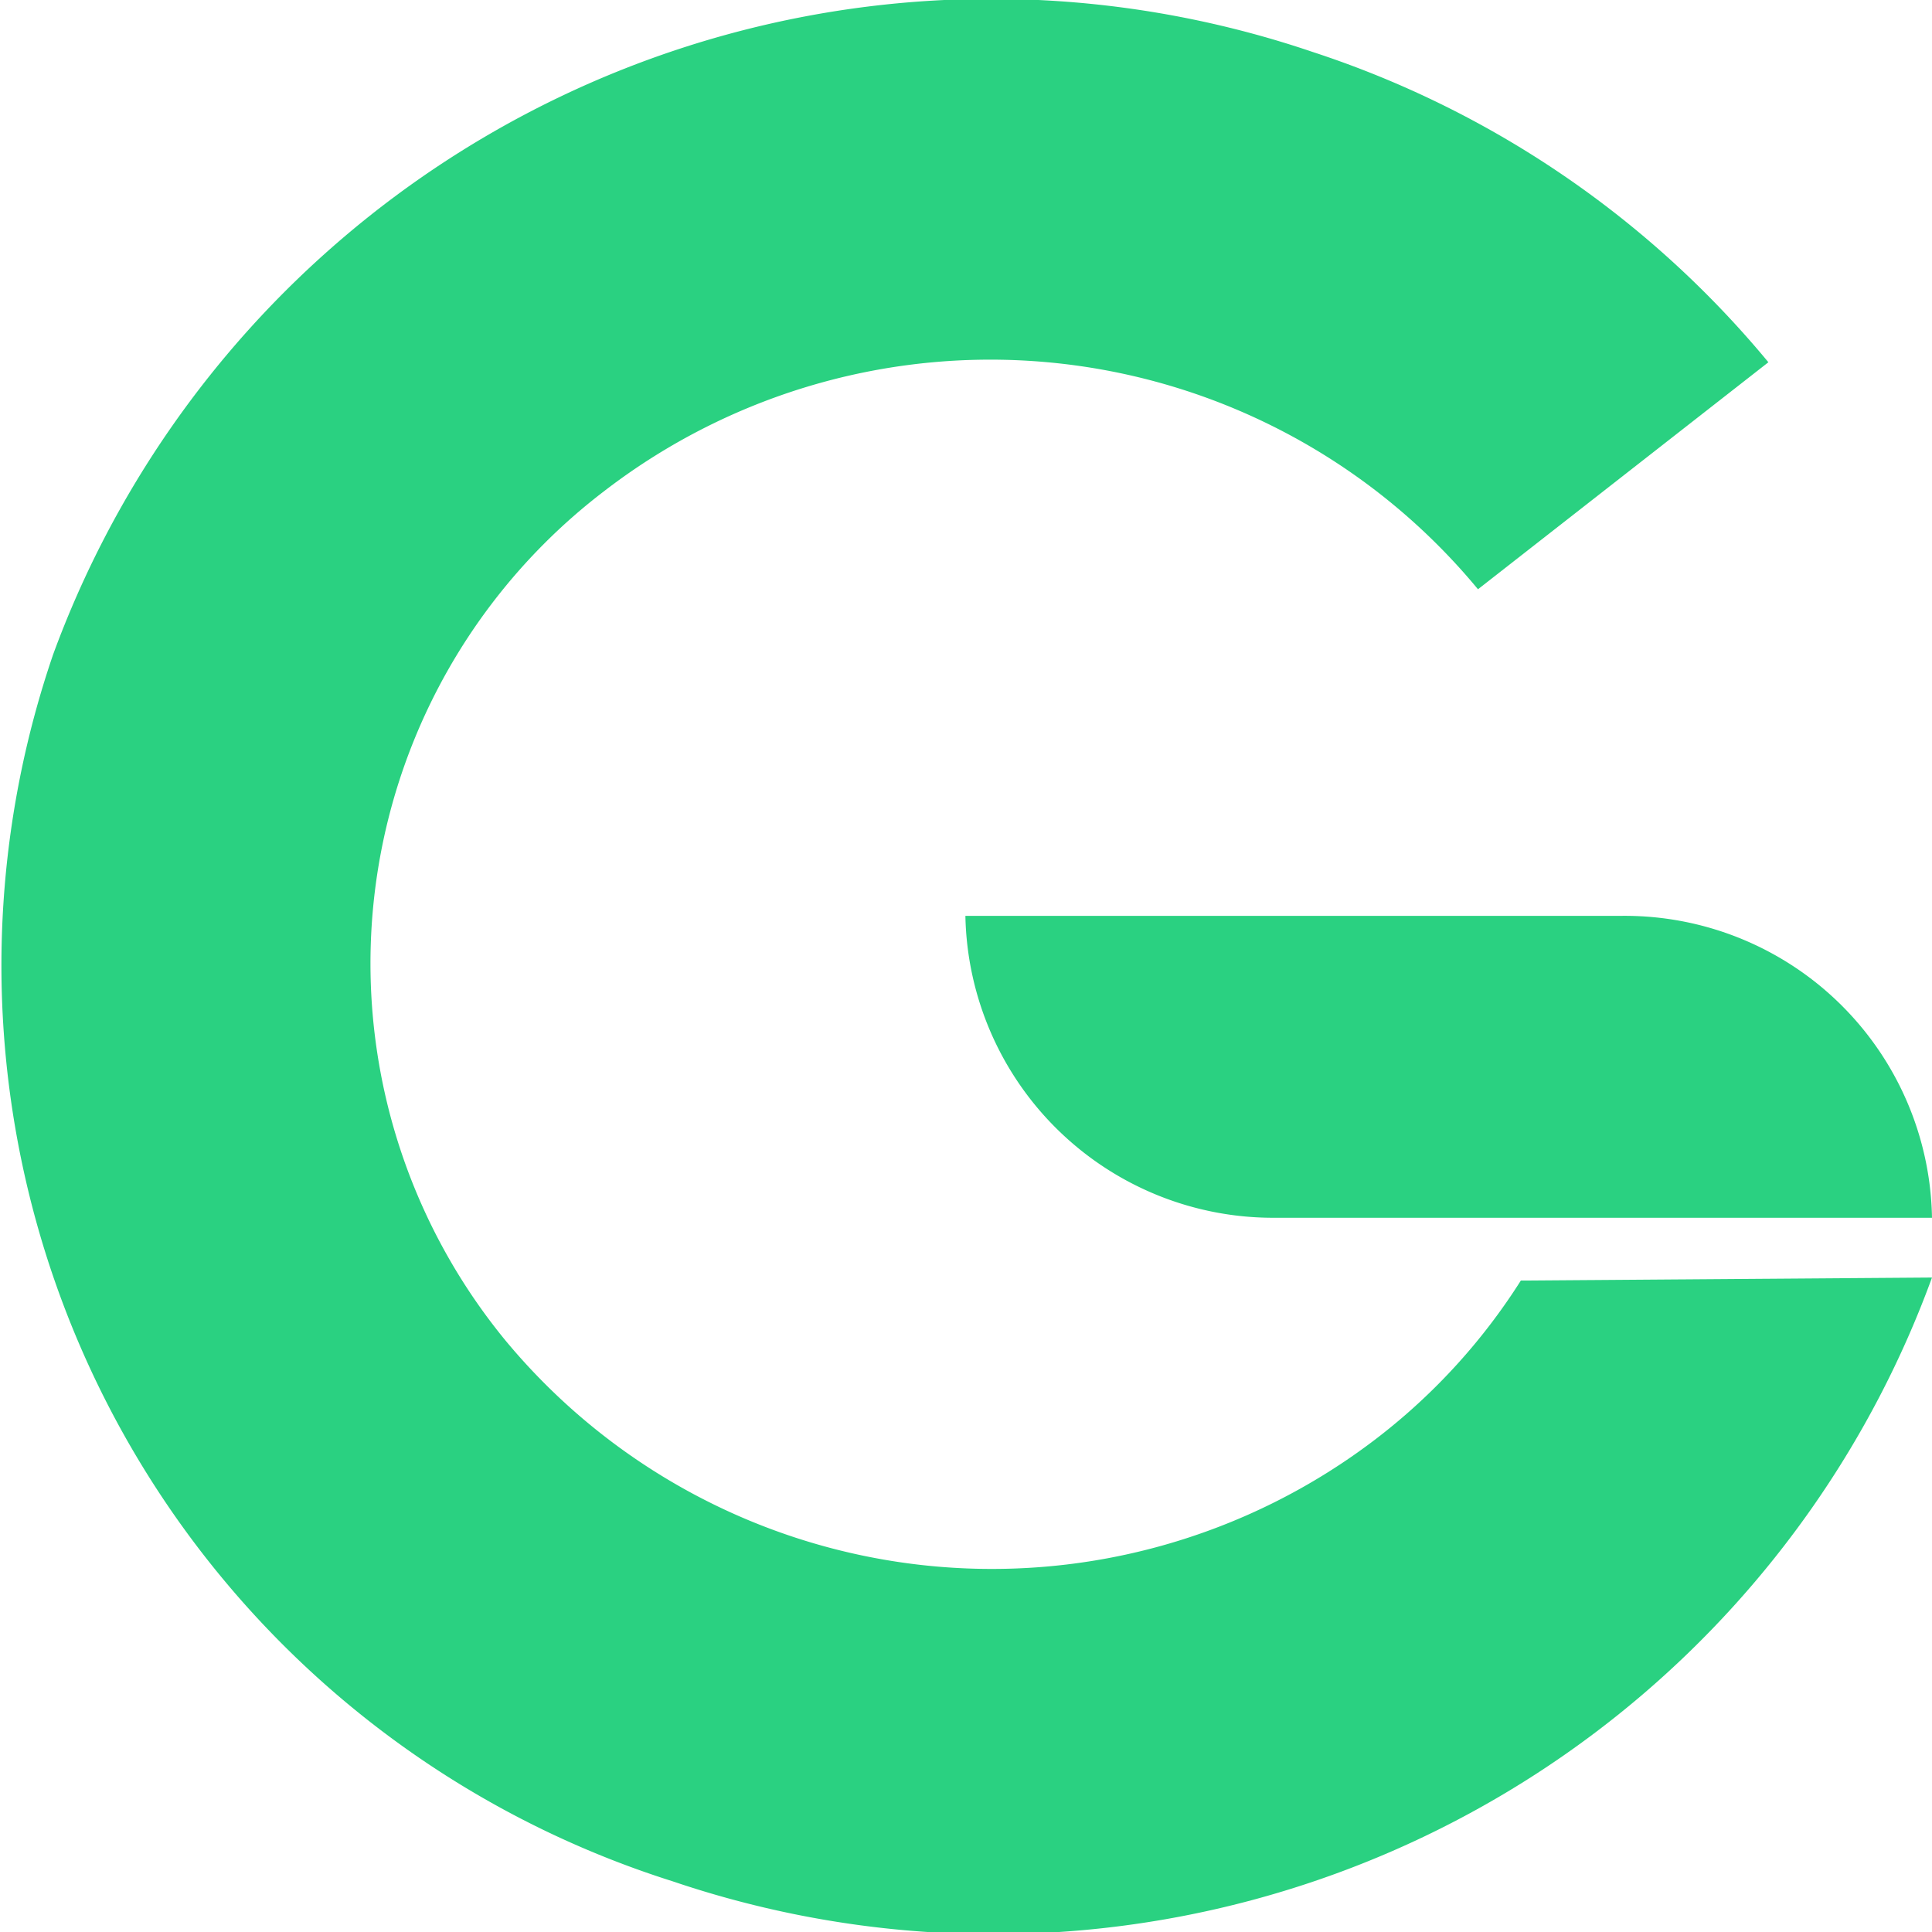
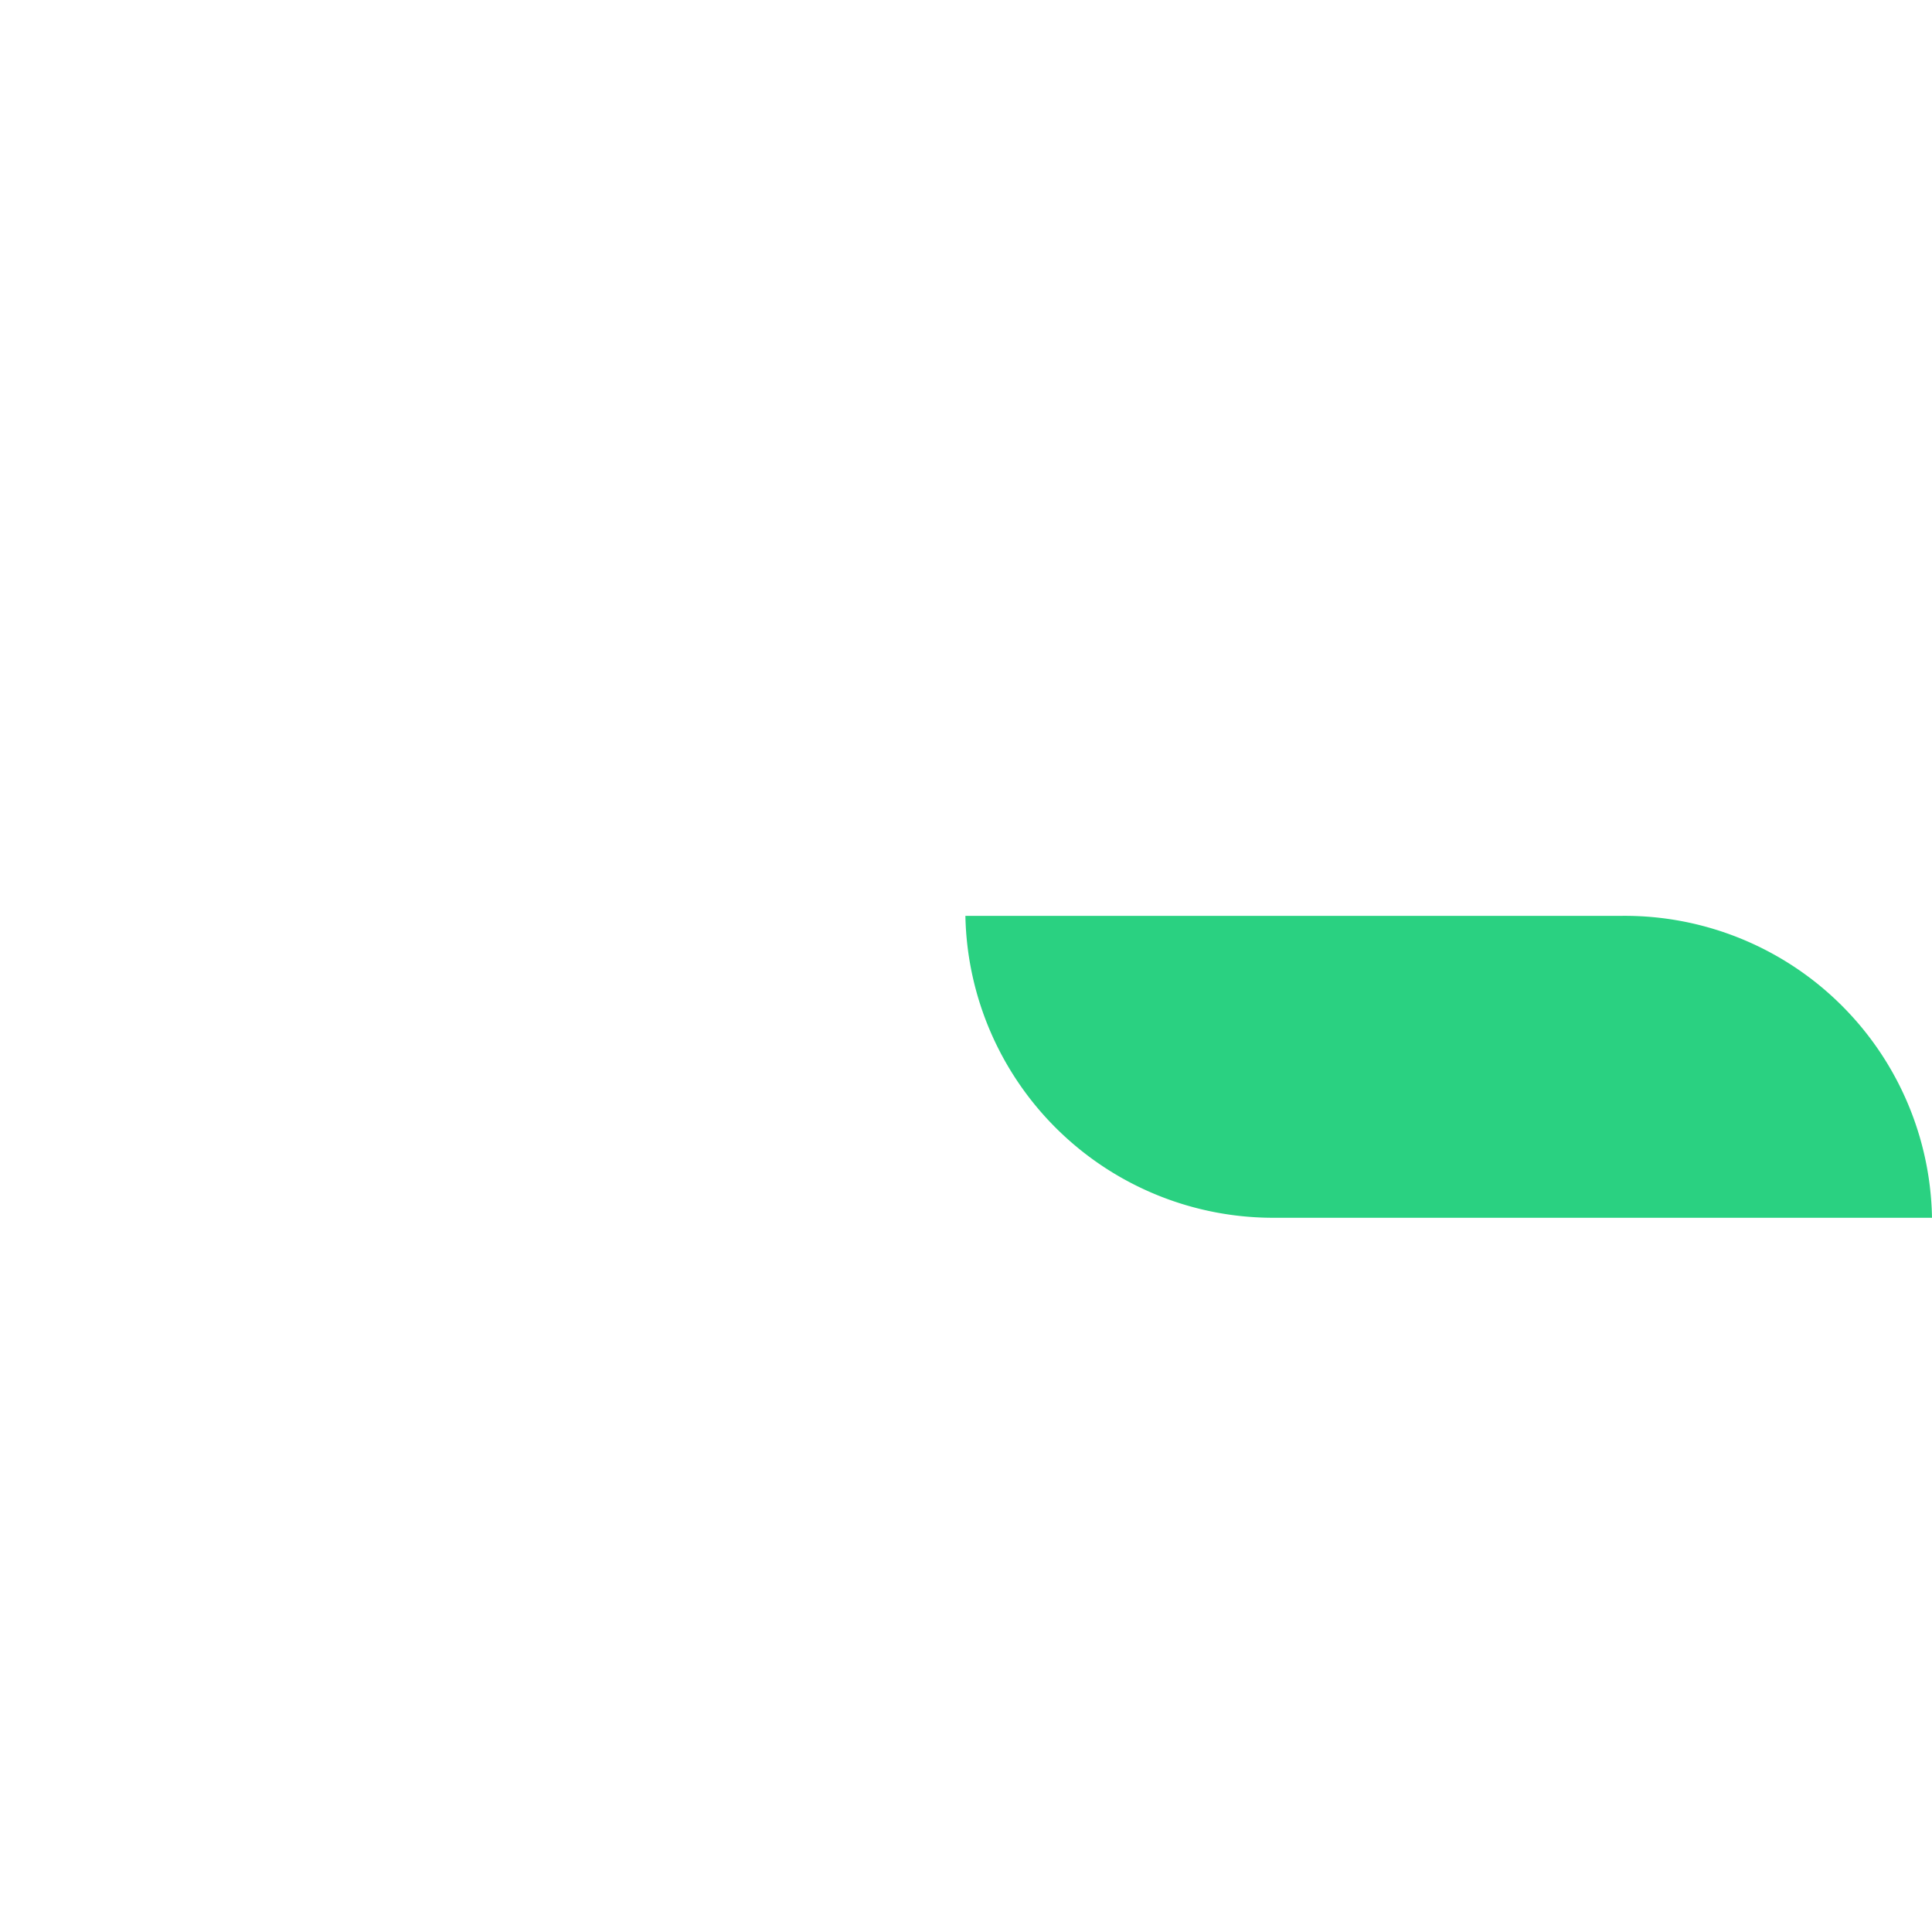
<svg xmlns="http://www.w3.org/2000/svg" viewBox="0 0 32 32">
  <defs>
    <style>.cls-1{fill:#2ad181;}</style>
  </defs>
  <g id="图层_2" data-name="图层 2">
    <g id="图层_1-2" data-name="图层 1">
      <g id="图层_2-2" data-name="图层 2">
        <g id="图层_1-2-2" data-name="图层 1-2">
-           <path class="cls-1" d="M32,21.16a16.55,16.55,0,0,1-20.86,10A15.91,15.91,0,0,1,.88,10.84,16.55,16.55,0,0,1,21.74.86,16.42,16.42,0,0,1,29.29,6L24.48,9.76A10.48,10.48,0,0,0,10,8.14,9.84,9.84,0,0,0,8.37,22.2a10.47,10.47,0,0,0,14.45,1.61,10.12,10.12,0,0,0,2.37-2.6Z" />
          <path class="cls-1" d="M16,15.17H26.82a5.09,5.09,0,0,1,5.18,5v0H21.14a5.1,5.1,0,0,1-5.15-5Z" />
        </g>
      </g>
    </g>
  </g>
</svg>